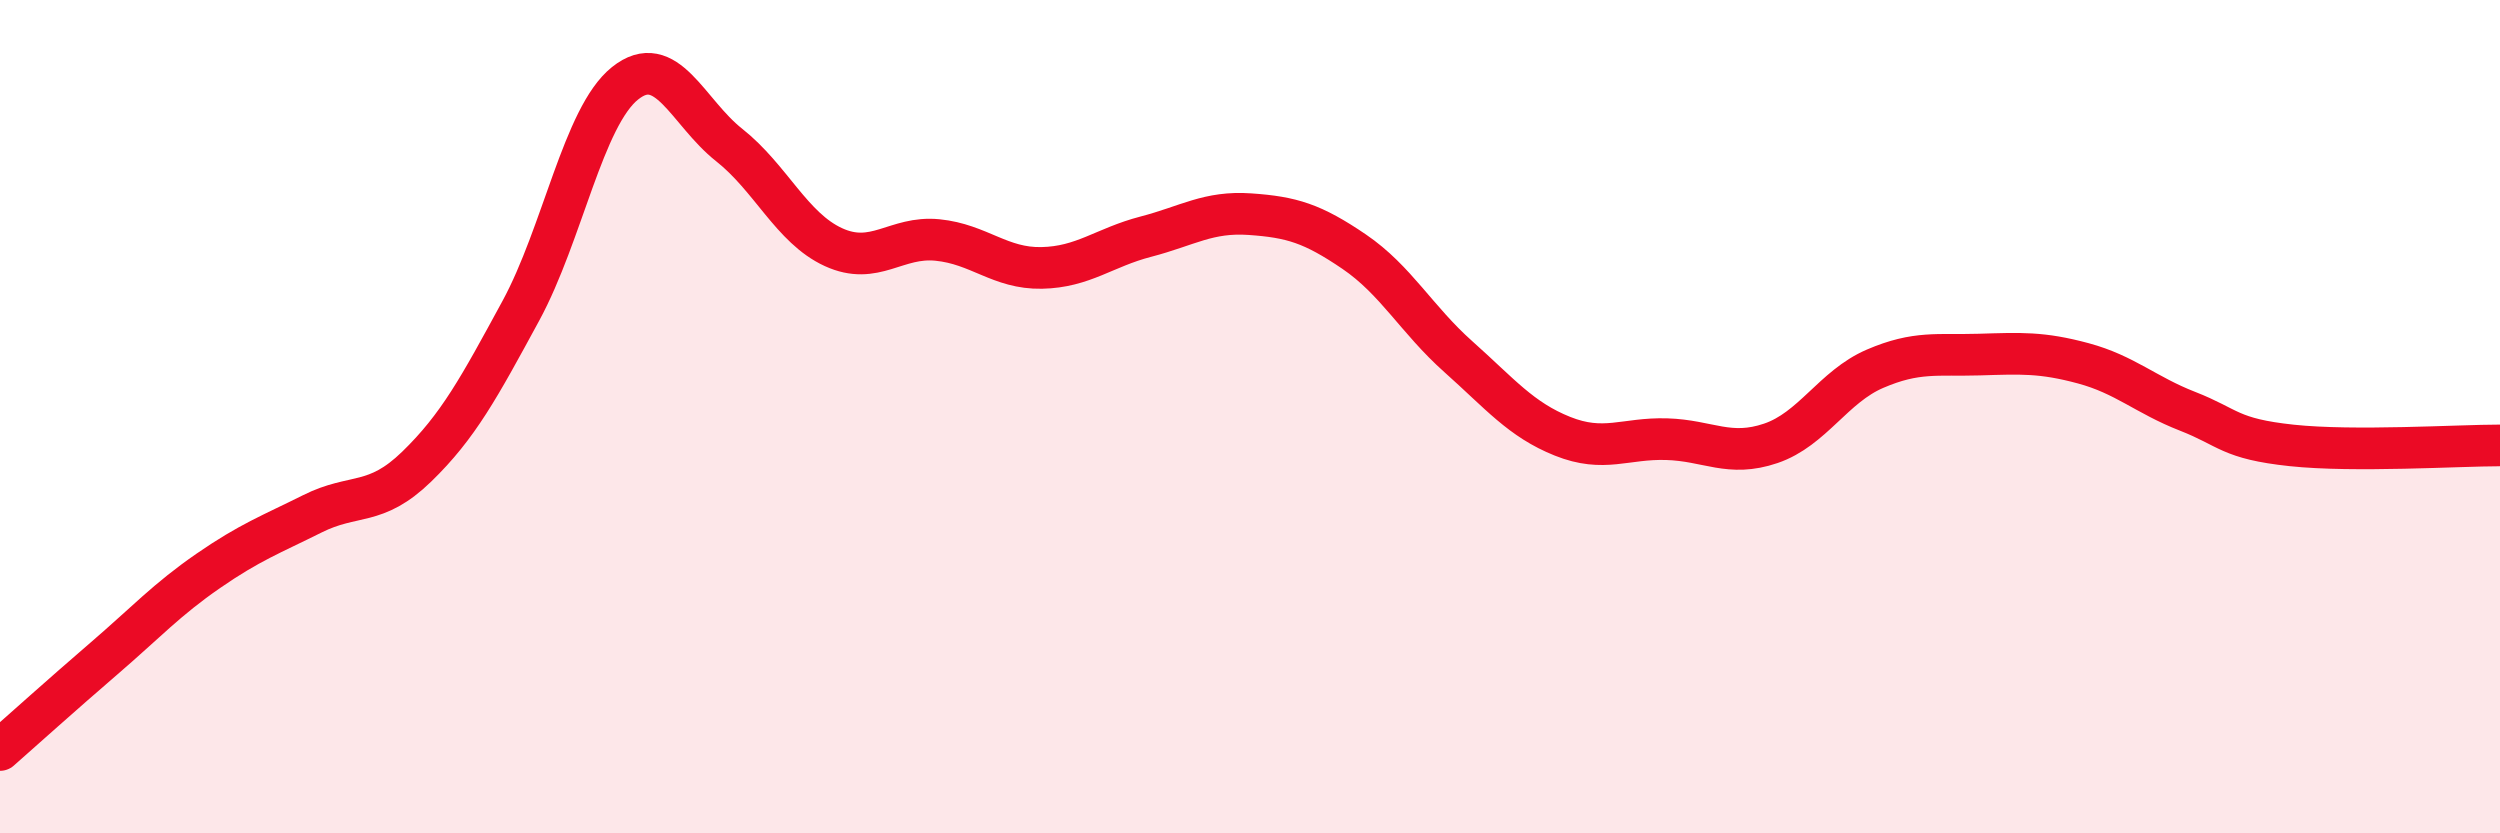
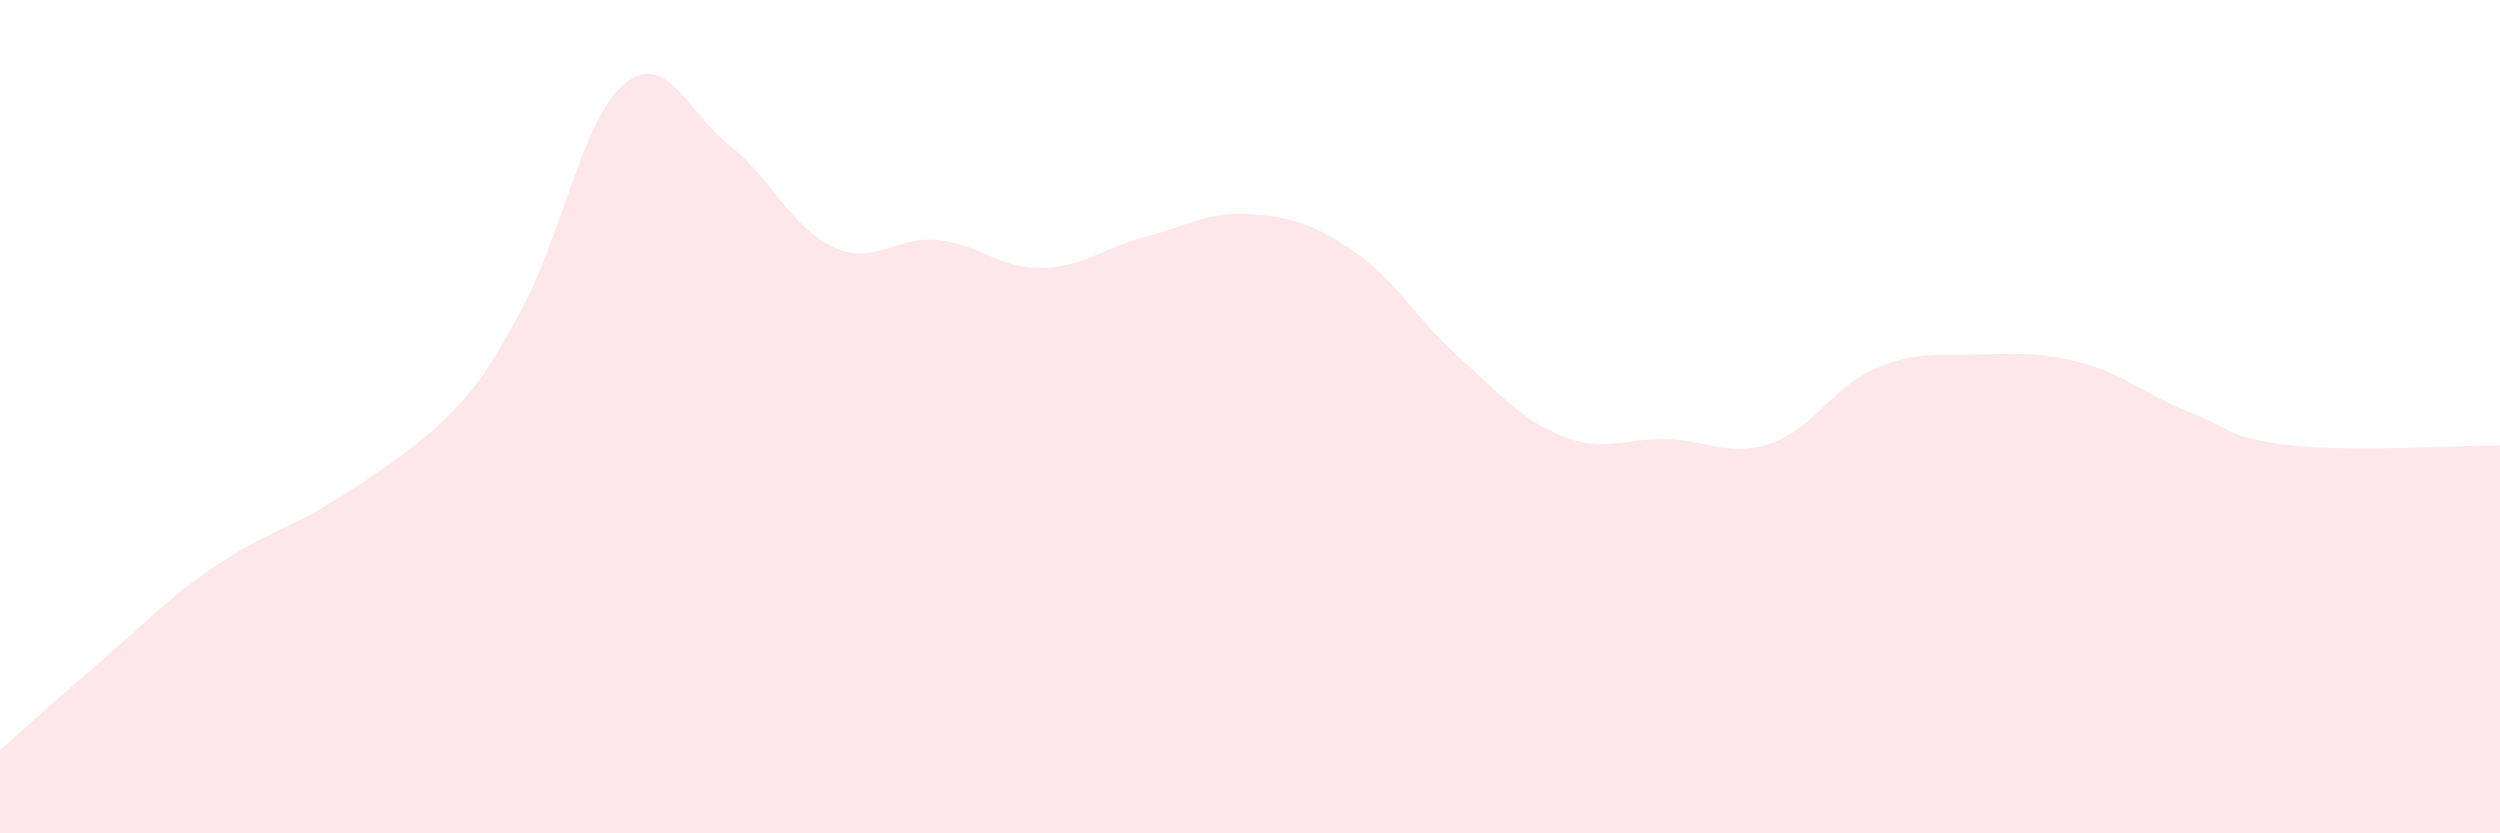
<svg xmlns="http://www.w3.org/2000/svg" width="60" height="20" viewBox="0 0 60 20">
-   <path d="M 0,18 C 0.5,17.56 1.5,16.66 2.5,15.8 C 3.5,14.94 4,14.39 5,13.7 C 6,13.01 6.5,12.83 7.5,12.33 C 8.5,11.83 9,12.17 10,11.2 C 11,10.23 11.5,9.3 12.5,7.46 C 13.5,5.62 14,2.8 15,2 C 16,1.2 16.5,2.69 17.5,3.48 C 18.5,4.27 19,5.47 20,5.93 C 21,6.39 21.5,5.66 22.5,5.76 C 23.5,5.86 24,6.45 25,6.43 C 26,6.41 26.5,5.94 27.5,5.68 C 28.5,5.42 29,5.07 30,5.14 C 31,5.21 31.5,5.36 32.5,6.04 C 33.5,6.72 34,7.67 35,8.56 C 36,9.45 36.5,10.07 37.5,10.47 C 38.5,10.87 39,10.51 40,10.54 C 41,10.57 41.5,10.98 42.5,10.64 C 43.5,10.3 44,9.28 45,8.85 C 46,8.42 46.5,8.54 47.5,8.51 C 48.5,8.48 49,8.45 50,8.72 C 51,8.99 51.5,9.48 52.5,9.87 C 53.5,10.26 53.5,10.53 55,10.69 C 56.5,10.85 59,10.69 60,10.69L60 20L0 20Z" fill="#EB0A25" opacity="0.1" stroke-linecap="round" stroke-linejoin="round" />
-   <path d="M 0,18 C 0.5,17.56 1.5,16.66 2.5,15.8 C 3.5,14.94 4,14.39 5,13.7 C 6,13.01 6.5,12.83 7.5,12.33 C 8.5,11.83 9,12.17 10,11.2 C 11,10.23 11.5,9.3 12.5,7.46 C 13.5,5.62 14,2.8 15,2 C 16,1.2 16.5,2.69 17.5,3.48 C 18.5,4.27 19,5.47 20,5.93 C 21,6.39 21.5,5.66 22.5,5.76 C 23.5,5.86 24,6.45 25,6.43 C 26,6.41 26.5,5.94 27.5,5.68 C 28.5,5.42 29,5.07 30,5.14 C 31,5.21 31.5,5.36 32.5,6.04 C 33.5,6.72 34,7.67 35,8.56 C 36,9.45 36.5,10.07 37.5,10.47 C 38.5,10.87 39,10.51 40,10.54 C 41,10.57 41.5,10.98 42.5,10.64 C 43.5,10.3 44,9.28 45,8.85 C 46,8.42 46.5,8.54 47.5,8.51 C 48.5,8.48 49,8.45 50,8.72 C 51,8.99 51.5,9.48 52.5,9.87 C 53.5,10.26 53.5,10.53 55,10.69 C 56.5,10.85 59,10.69 60,10.69" stroke="#EB0A25" stroke-width="1" fill="none" stroke-linecap="round" stroke-linejoin="round" />
+   <path d="M 0,18 C 0.5,17.56 1.5,16.66 2.5,15.8 C 3.5,14.94 4,14.39 5,13.7 C 6,13.01 6.5,12.83 7.5,12.33 C 11,10.23 11.5,9.3 12.5,7.46 C 13.5,5.62 14,2.8 15,2 C 16,1.2 16.5,2.69 17.5,3.48 C 18.5,4.27 19,5.47 20,5.93 C 21,6.39 21.5,5.66 22.5,5.76 C 23.5,5.86 24,6.45 25,6.43 C 26,6.41 26.5,5.94 27.5,5.68 C 28.5,5.42 29,5.07 30,5.14 C 31,5.21 31.5,5.36 32.5,6.04 C 33.5,6.72 34,7.67 35,8.56 C 36,9.45 36.5,10.07 37.5,10.47 C 38.5,10.87 39,10.51 40,10.54 C 41,10.57 41.5,10.98 42.5,10.64 C 43.5,10.3 44,9.28 45,8.85 C 46,8.42 46.5,8.54 47.5,8.51 C 48.5,8.48 49,8.45 50,8.72 C 51,8.99 51.5,9.48 52.5,9.87 C 53.5,10.26 53.5,10.53 55,10.69 C 56.5,10.85 59,10.69 60,10.69L60 20L0 20Z" fill="#EB0A25" opacity="0.1" stroke-linecap="round" stroke-linejoin="round" />
</svg>